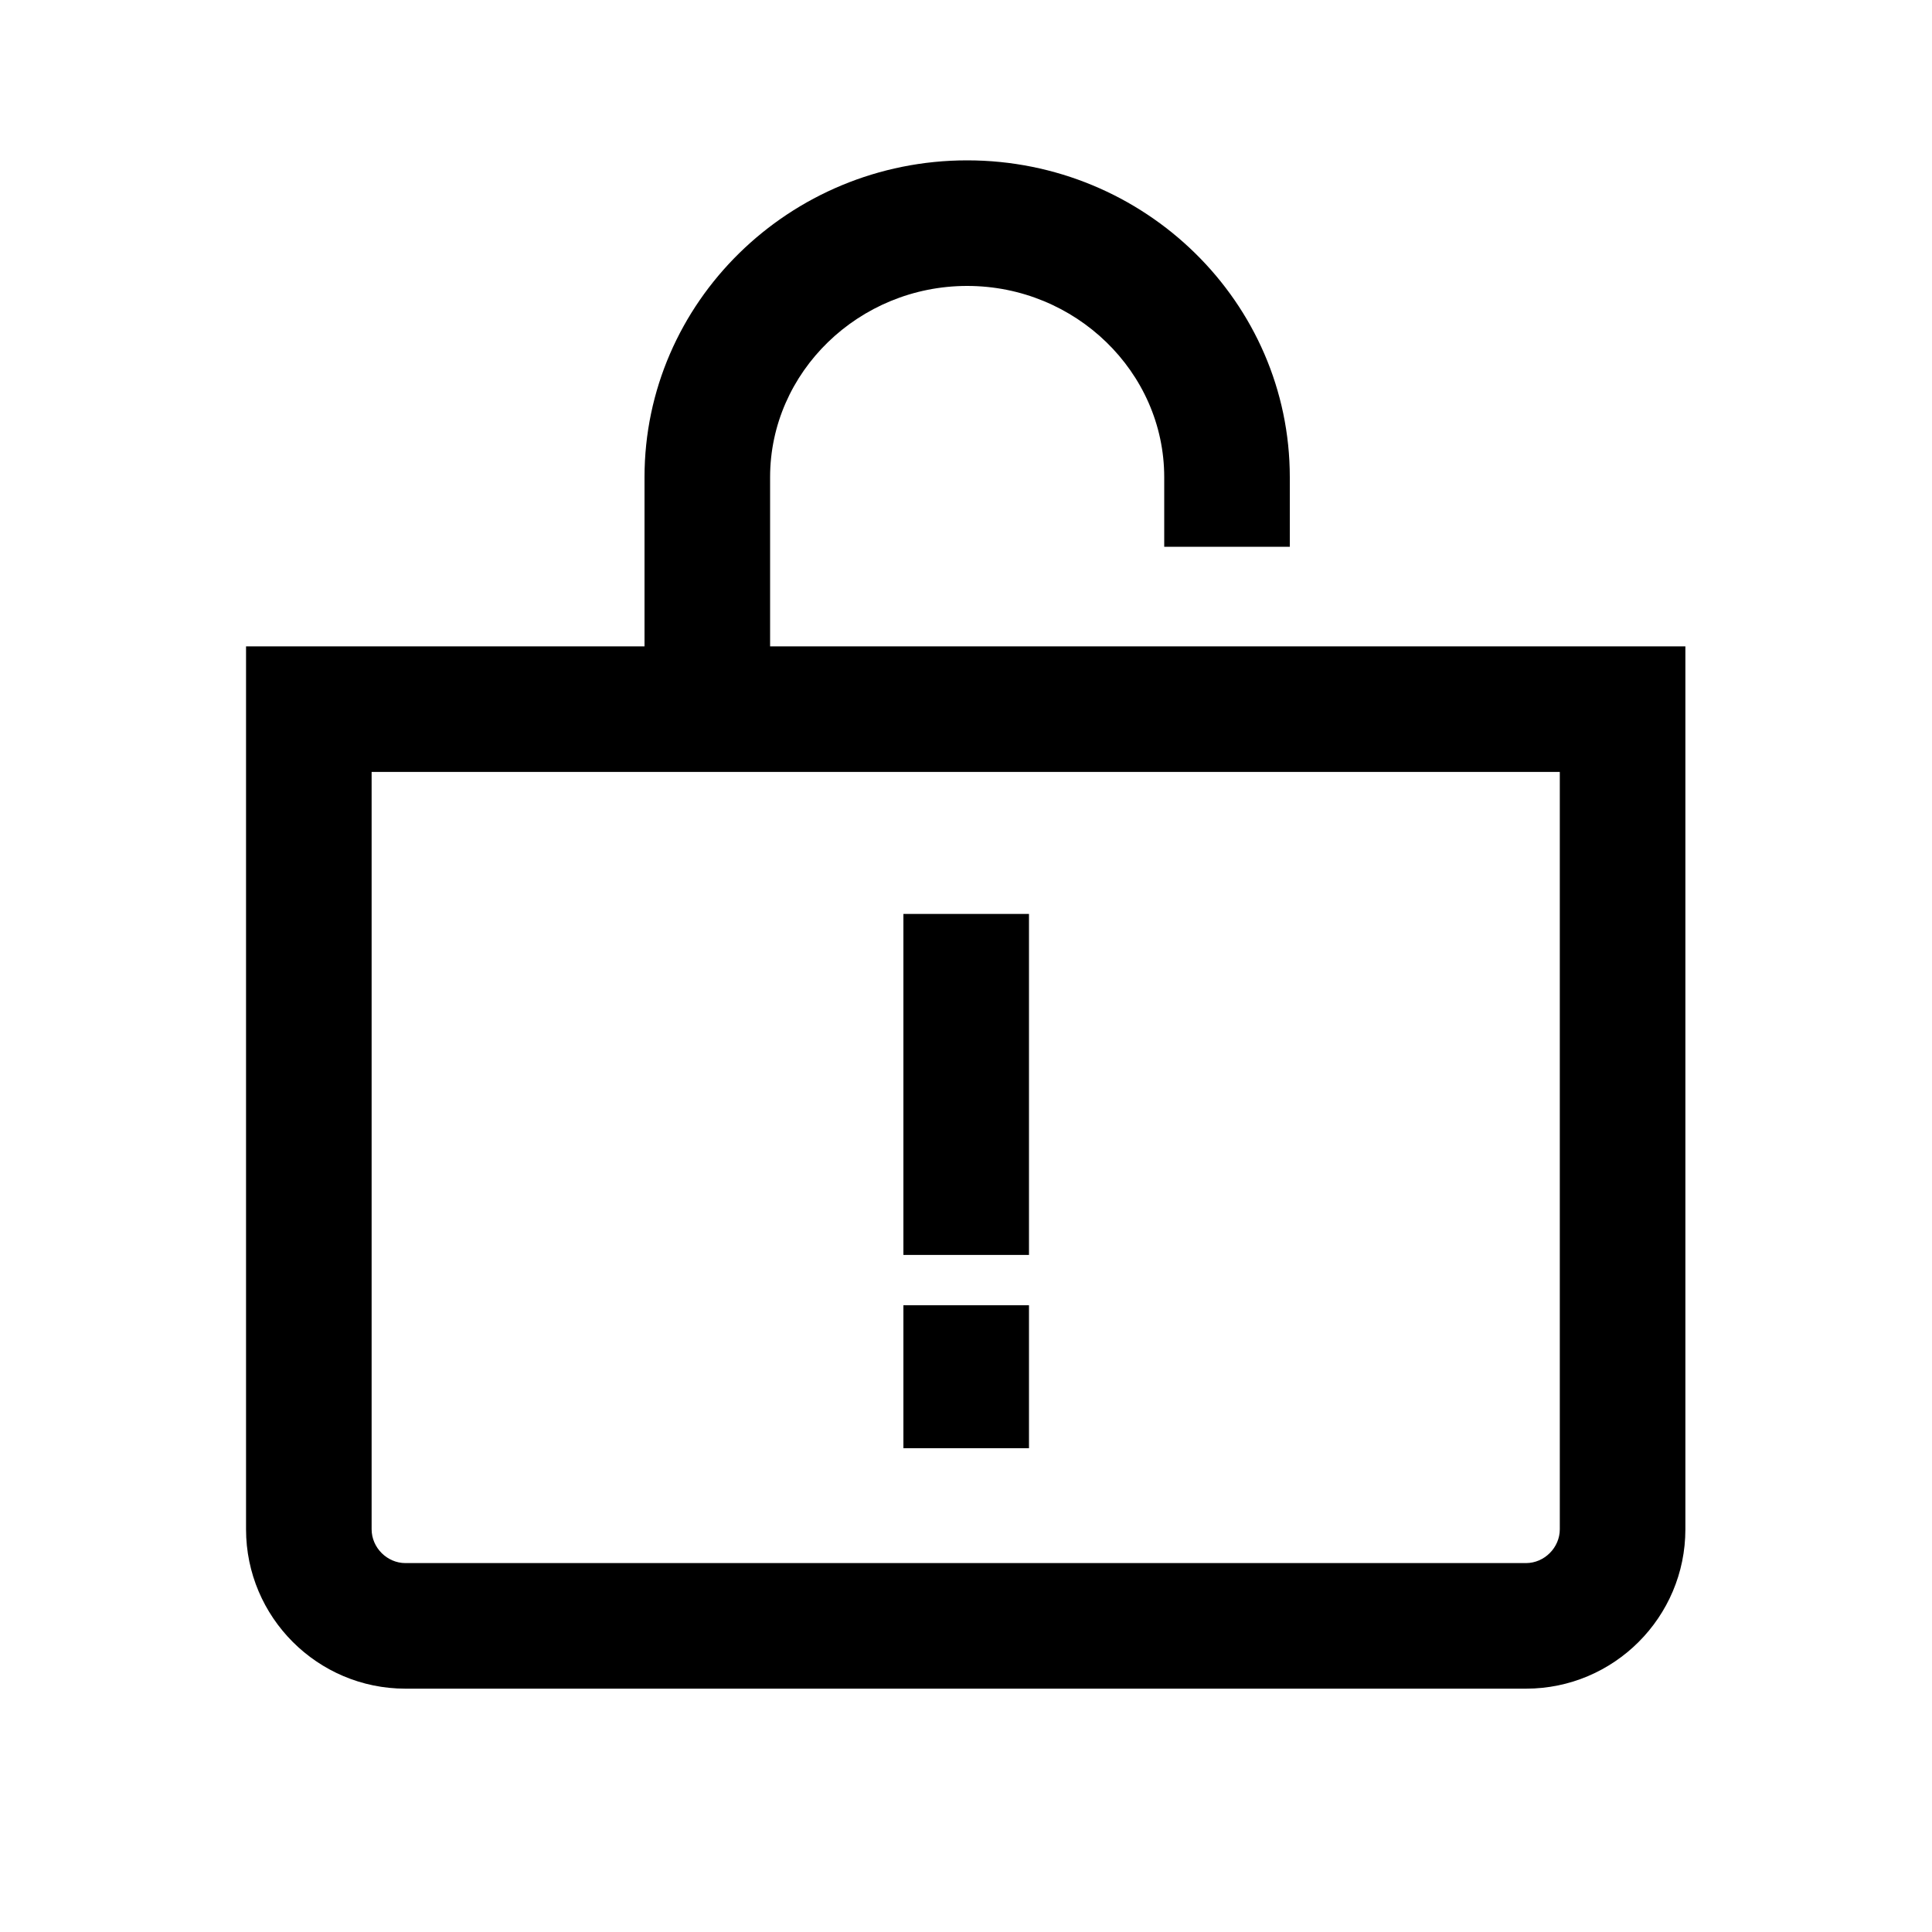
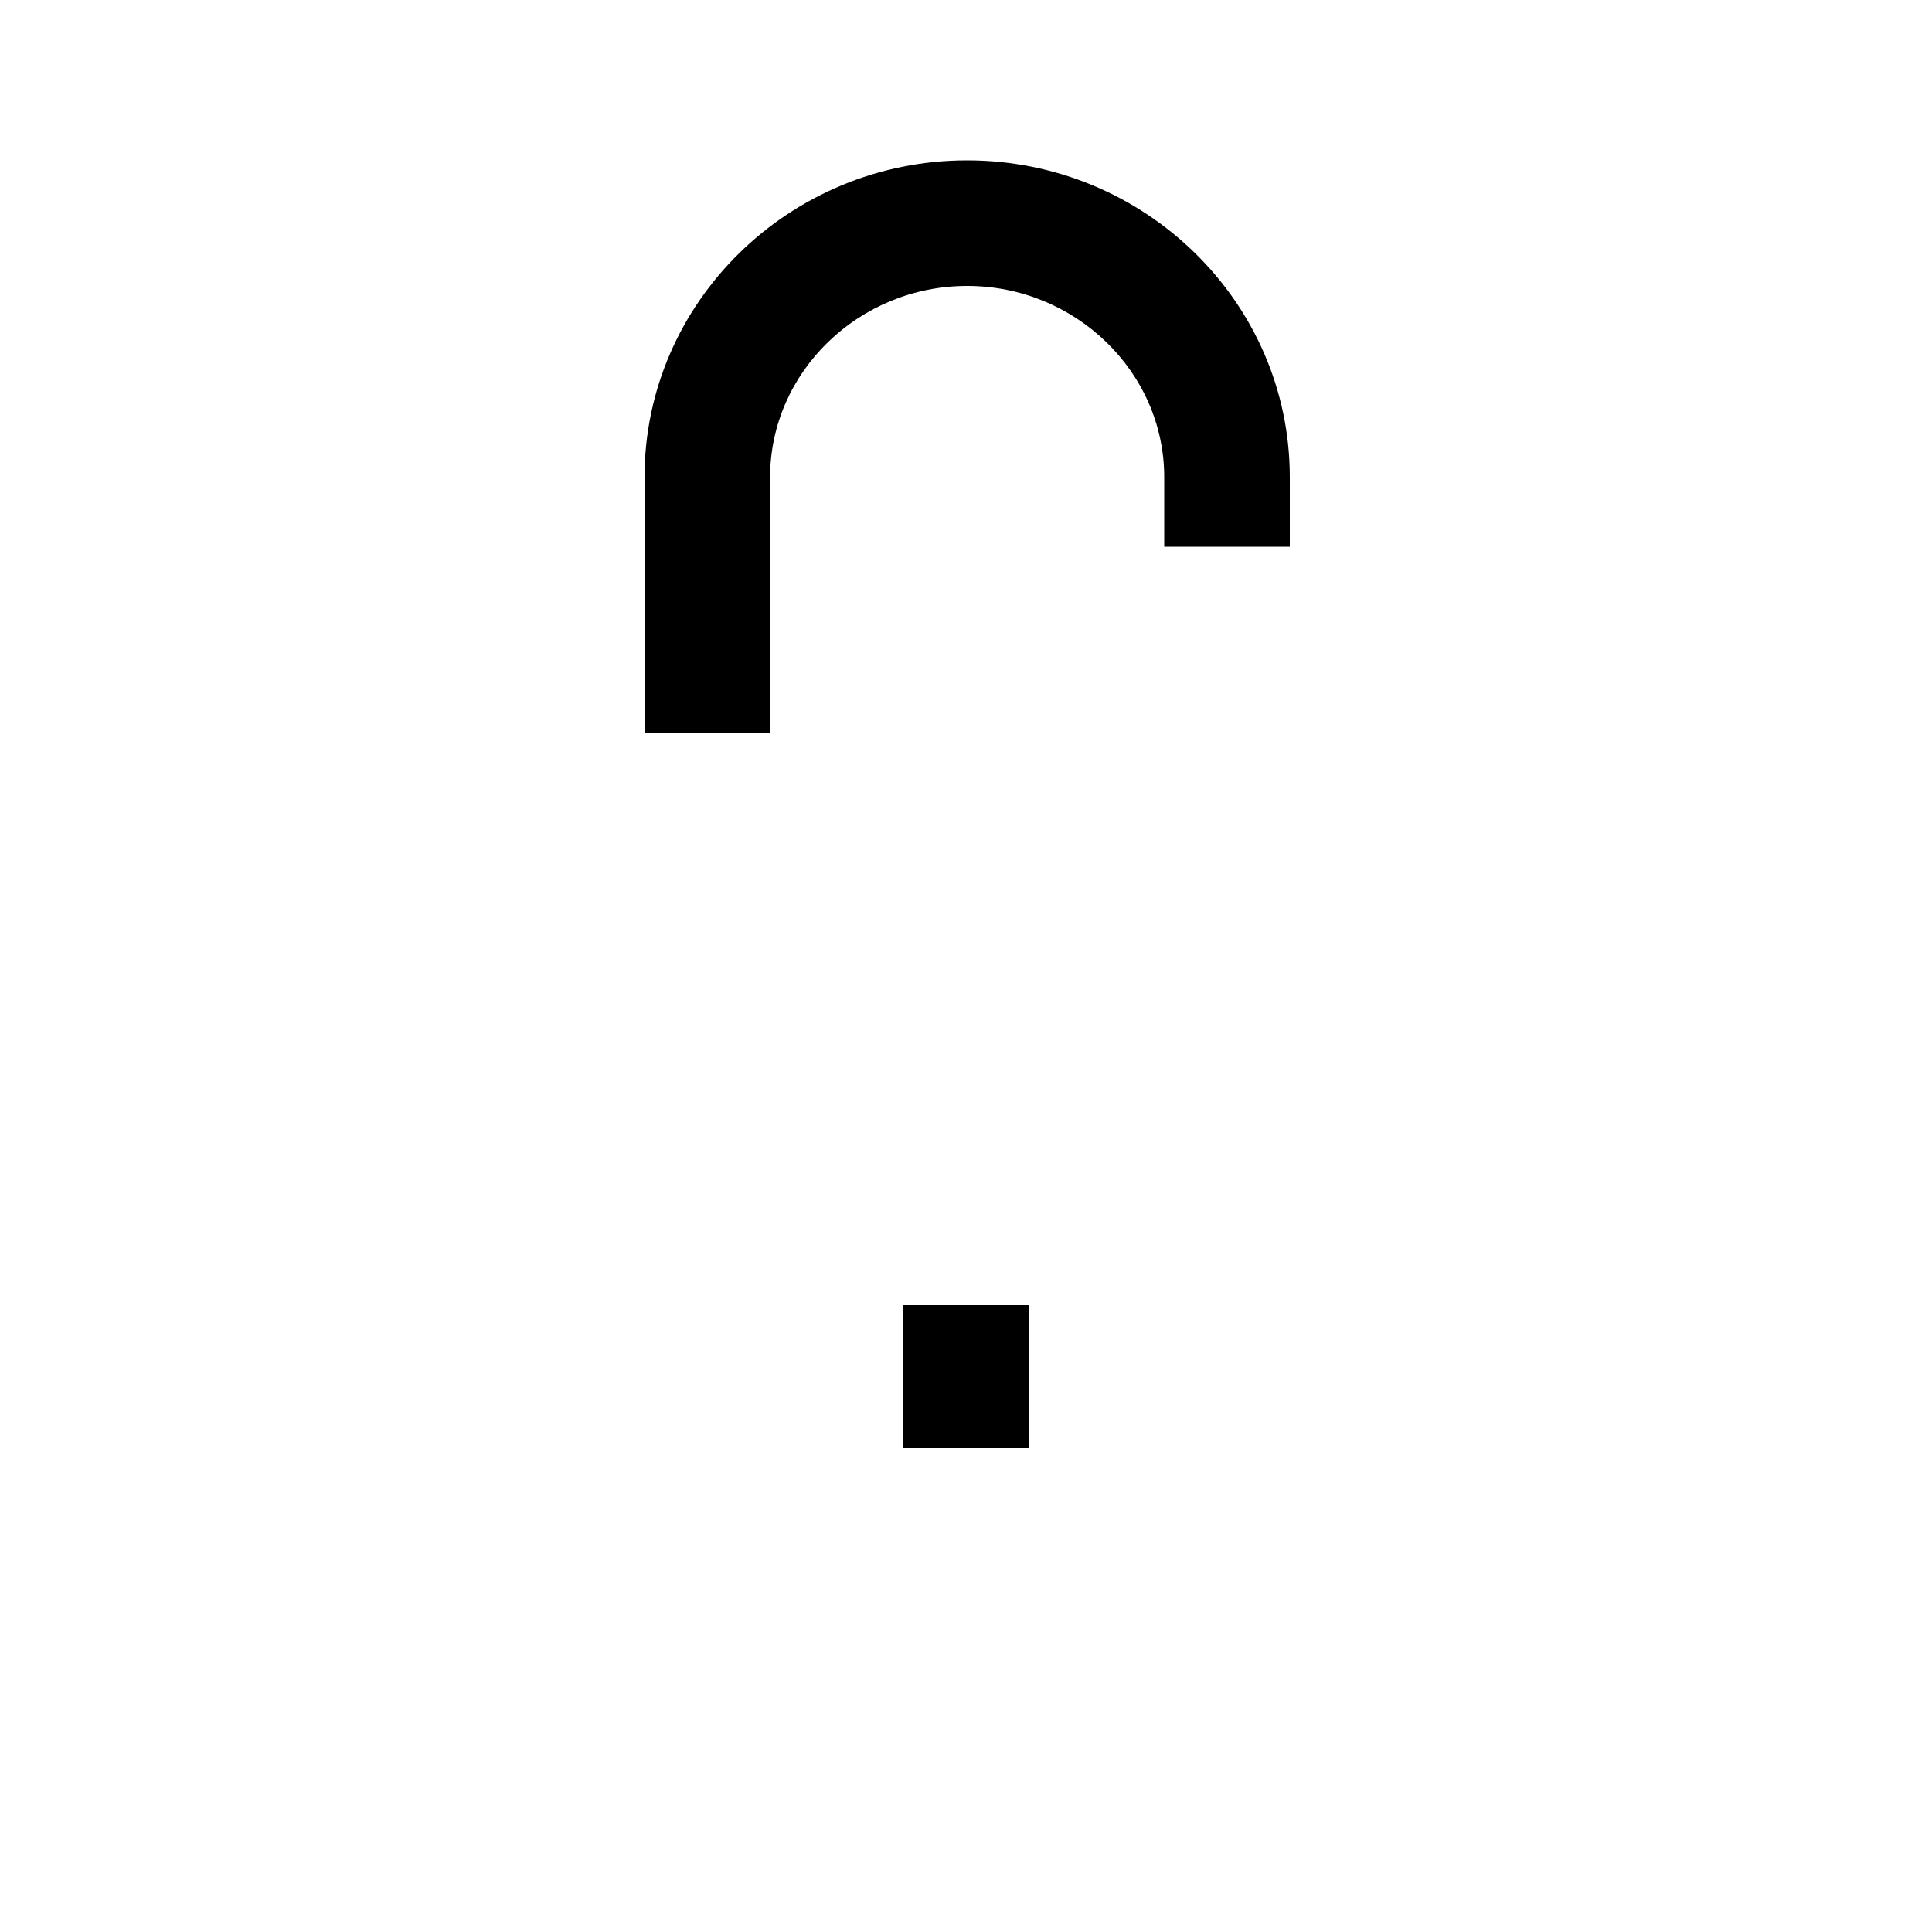
<svg xmlns="http://www.w3.org/2000/svg" width="20" height="20" viewBox="0 0 20 20" fill="none">
  <g clip-path="url(#clip0_3334_10765)">
    <path d="M7.972 7.59H6.672V4.94C6.672 3.13 8.172 1.66 10.012 1.66C11.852 1.66 13.352 3.13 13.352 4.94V5.66H12.052V4.94C12.052 3.85 11.132 2.96 10.012 2.96C8.892 2.96 7.972 3.85 7.972 4.94V7.59Z" fill="black" />
-     <path d="M15.797 17.481H4.197C3.287 17.481 2.547 16.741 2.547 15.831V6.691H17.447V15.831C17.447 16.741 16.707 17.481 15.797 17.481ZM3.847 7.991V15.831C3.847 16.021 4.007 16.181 4.197 16.181H15.797C15.987 16.181 16.147 16.021 16.147 15.831V7.991H3.847Z" fill="black" />
-     <path d="M10.652 9.461H9.352V12.991H10.652V9.461Z" fill="black" />
    <path d="M10.652 13.512H9.352V14.992H10.652V13.512Z" fill="black" />
  </g>
  <defs>
    <clipPath id="clip0_3334_10765">
      <rect width="20" height="20" fill="white" />
    </clipPath>
  </defs>
</svg>